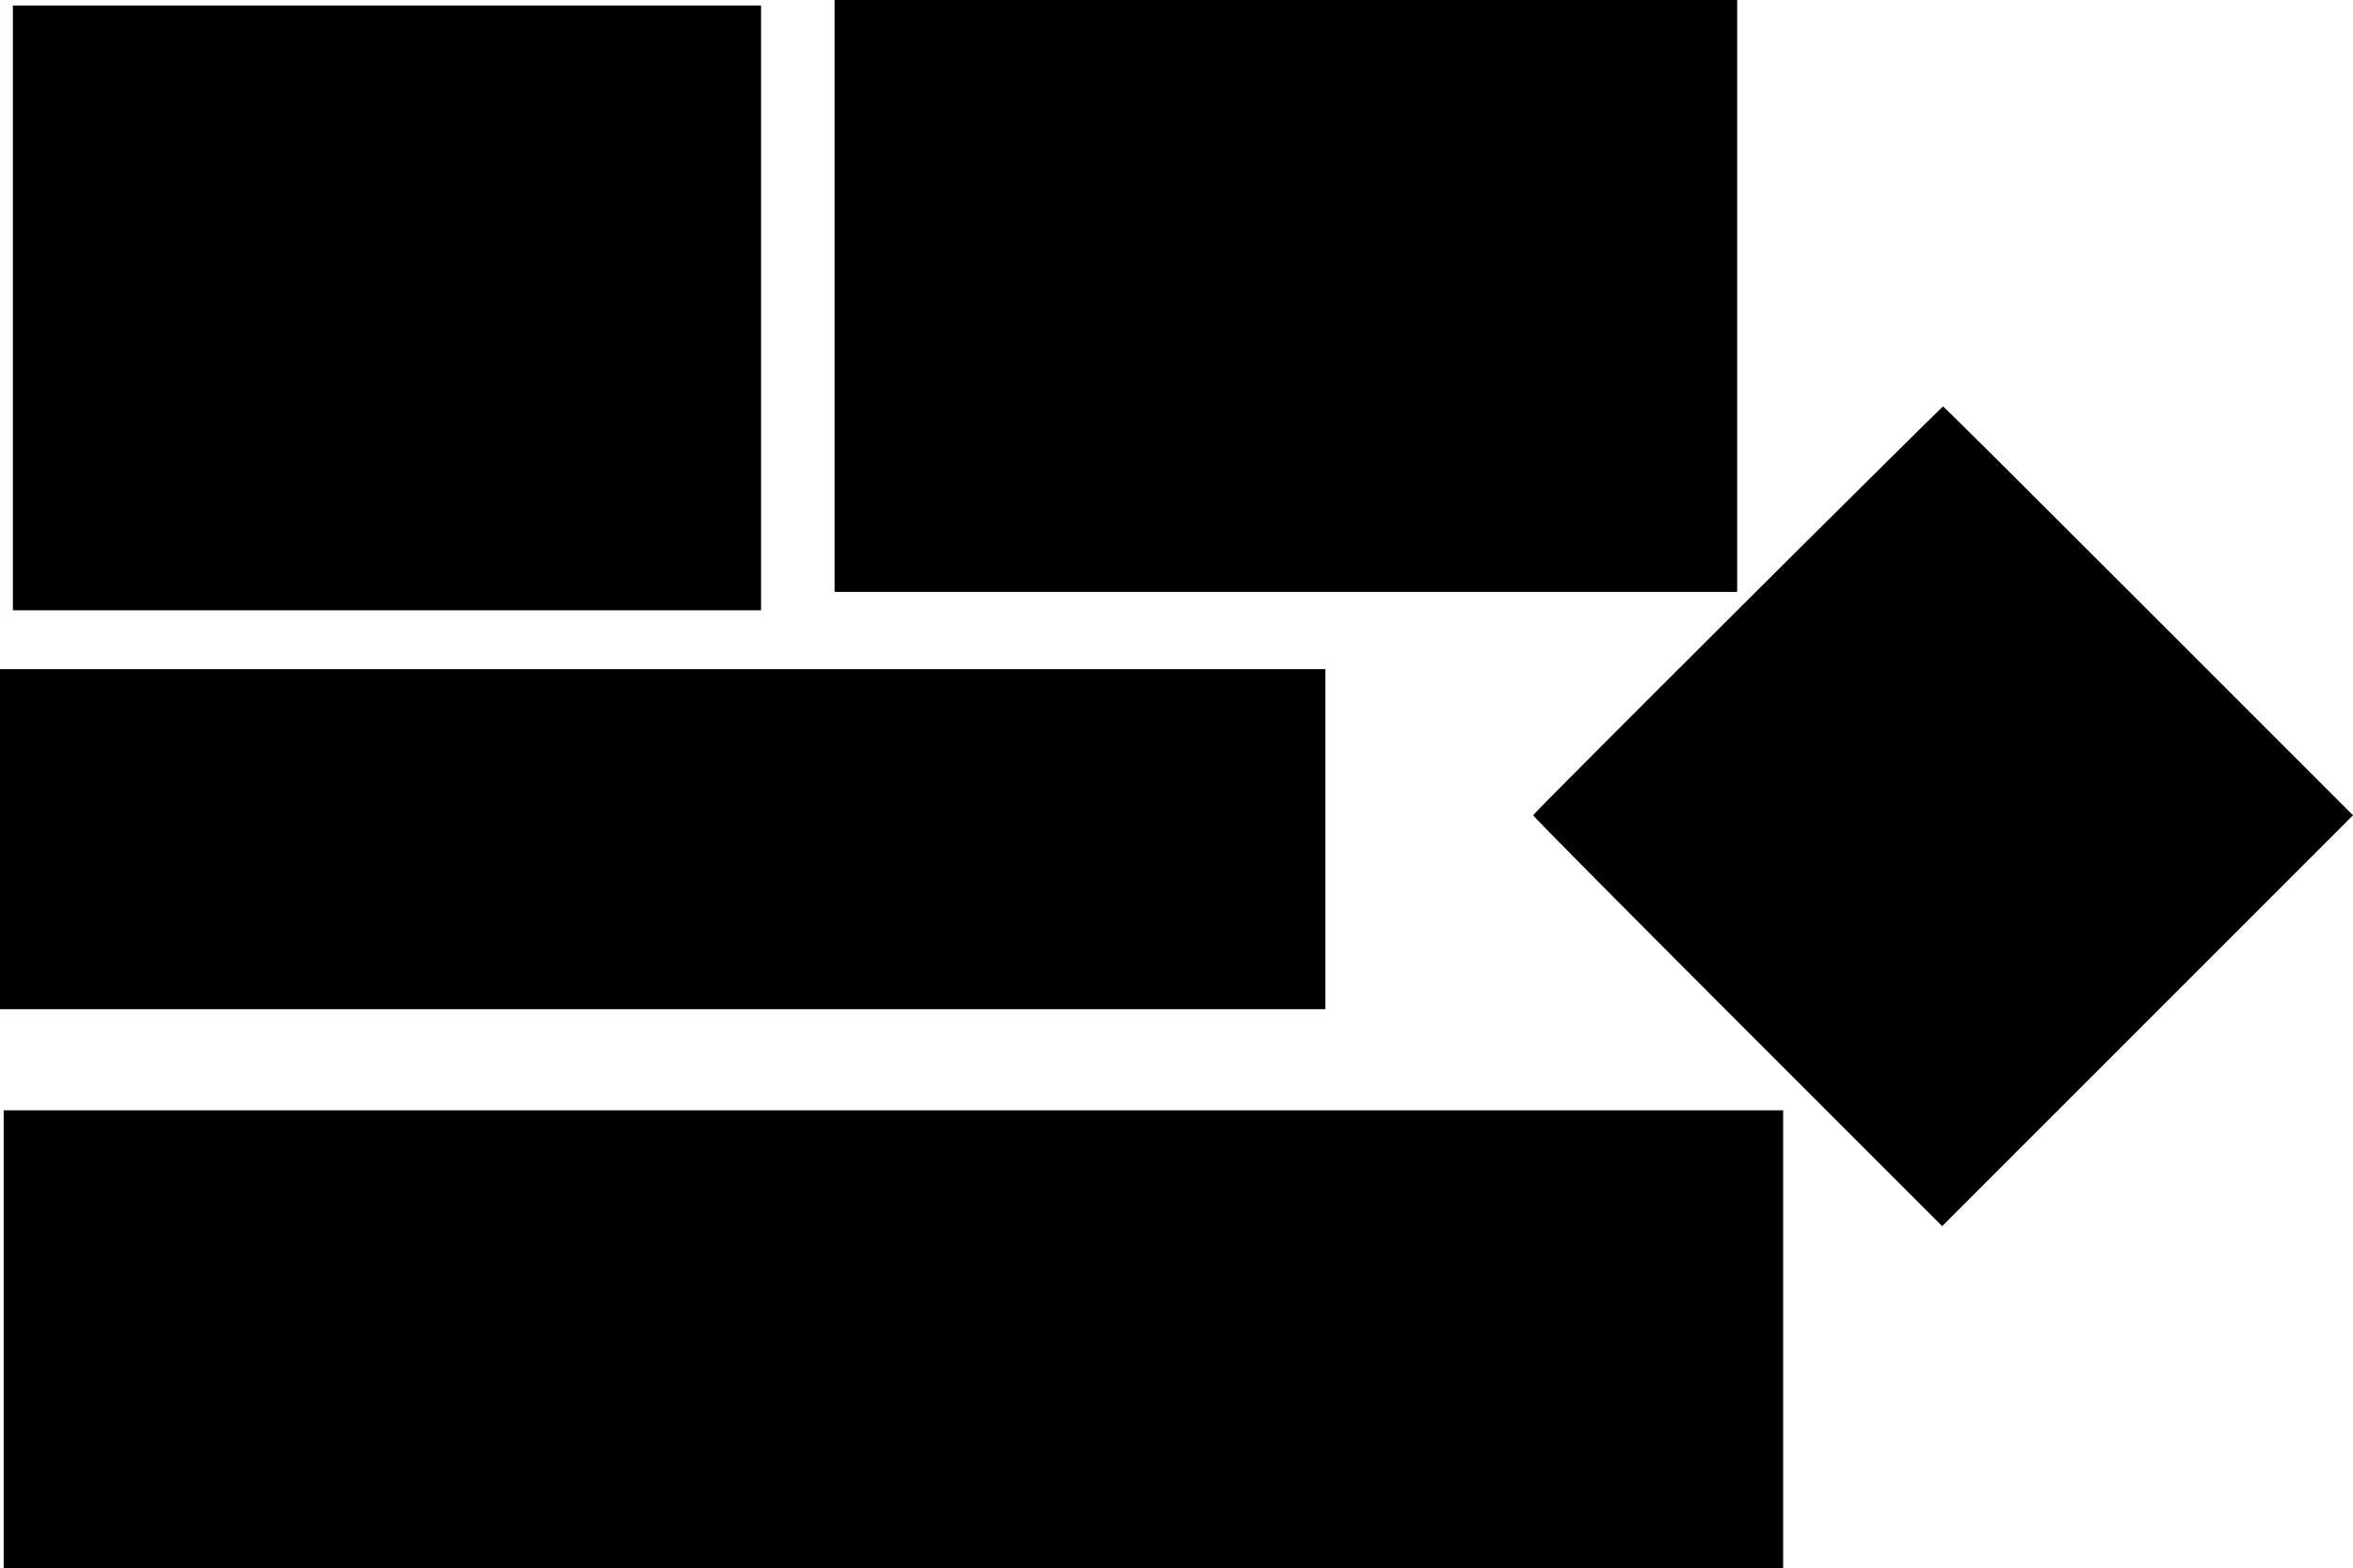
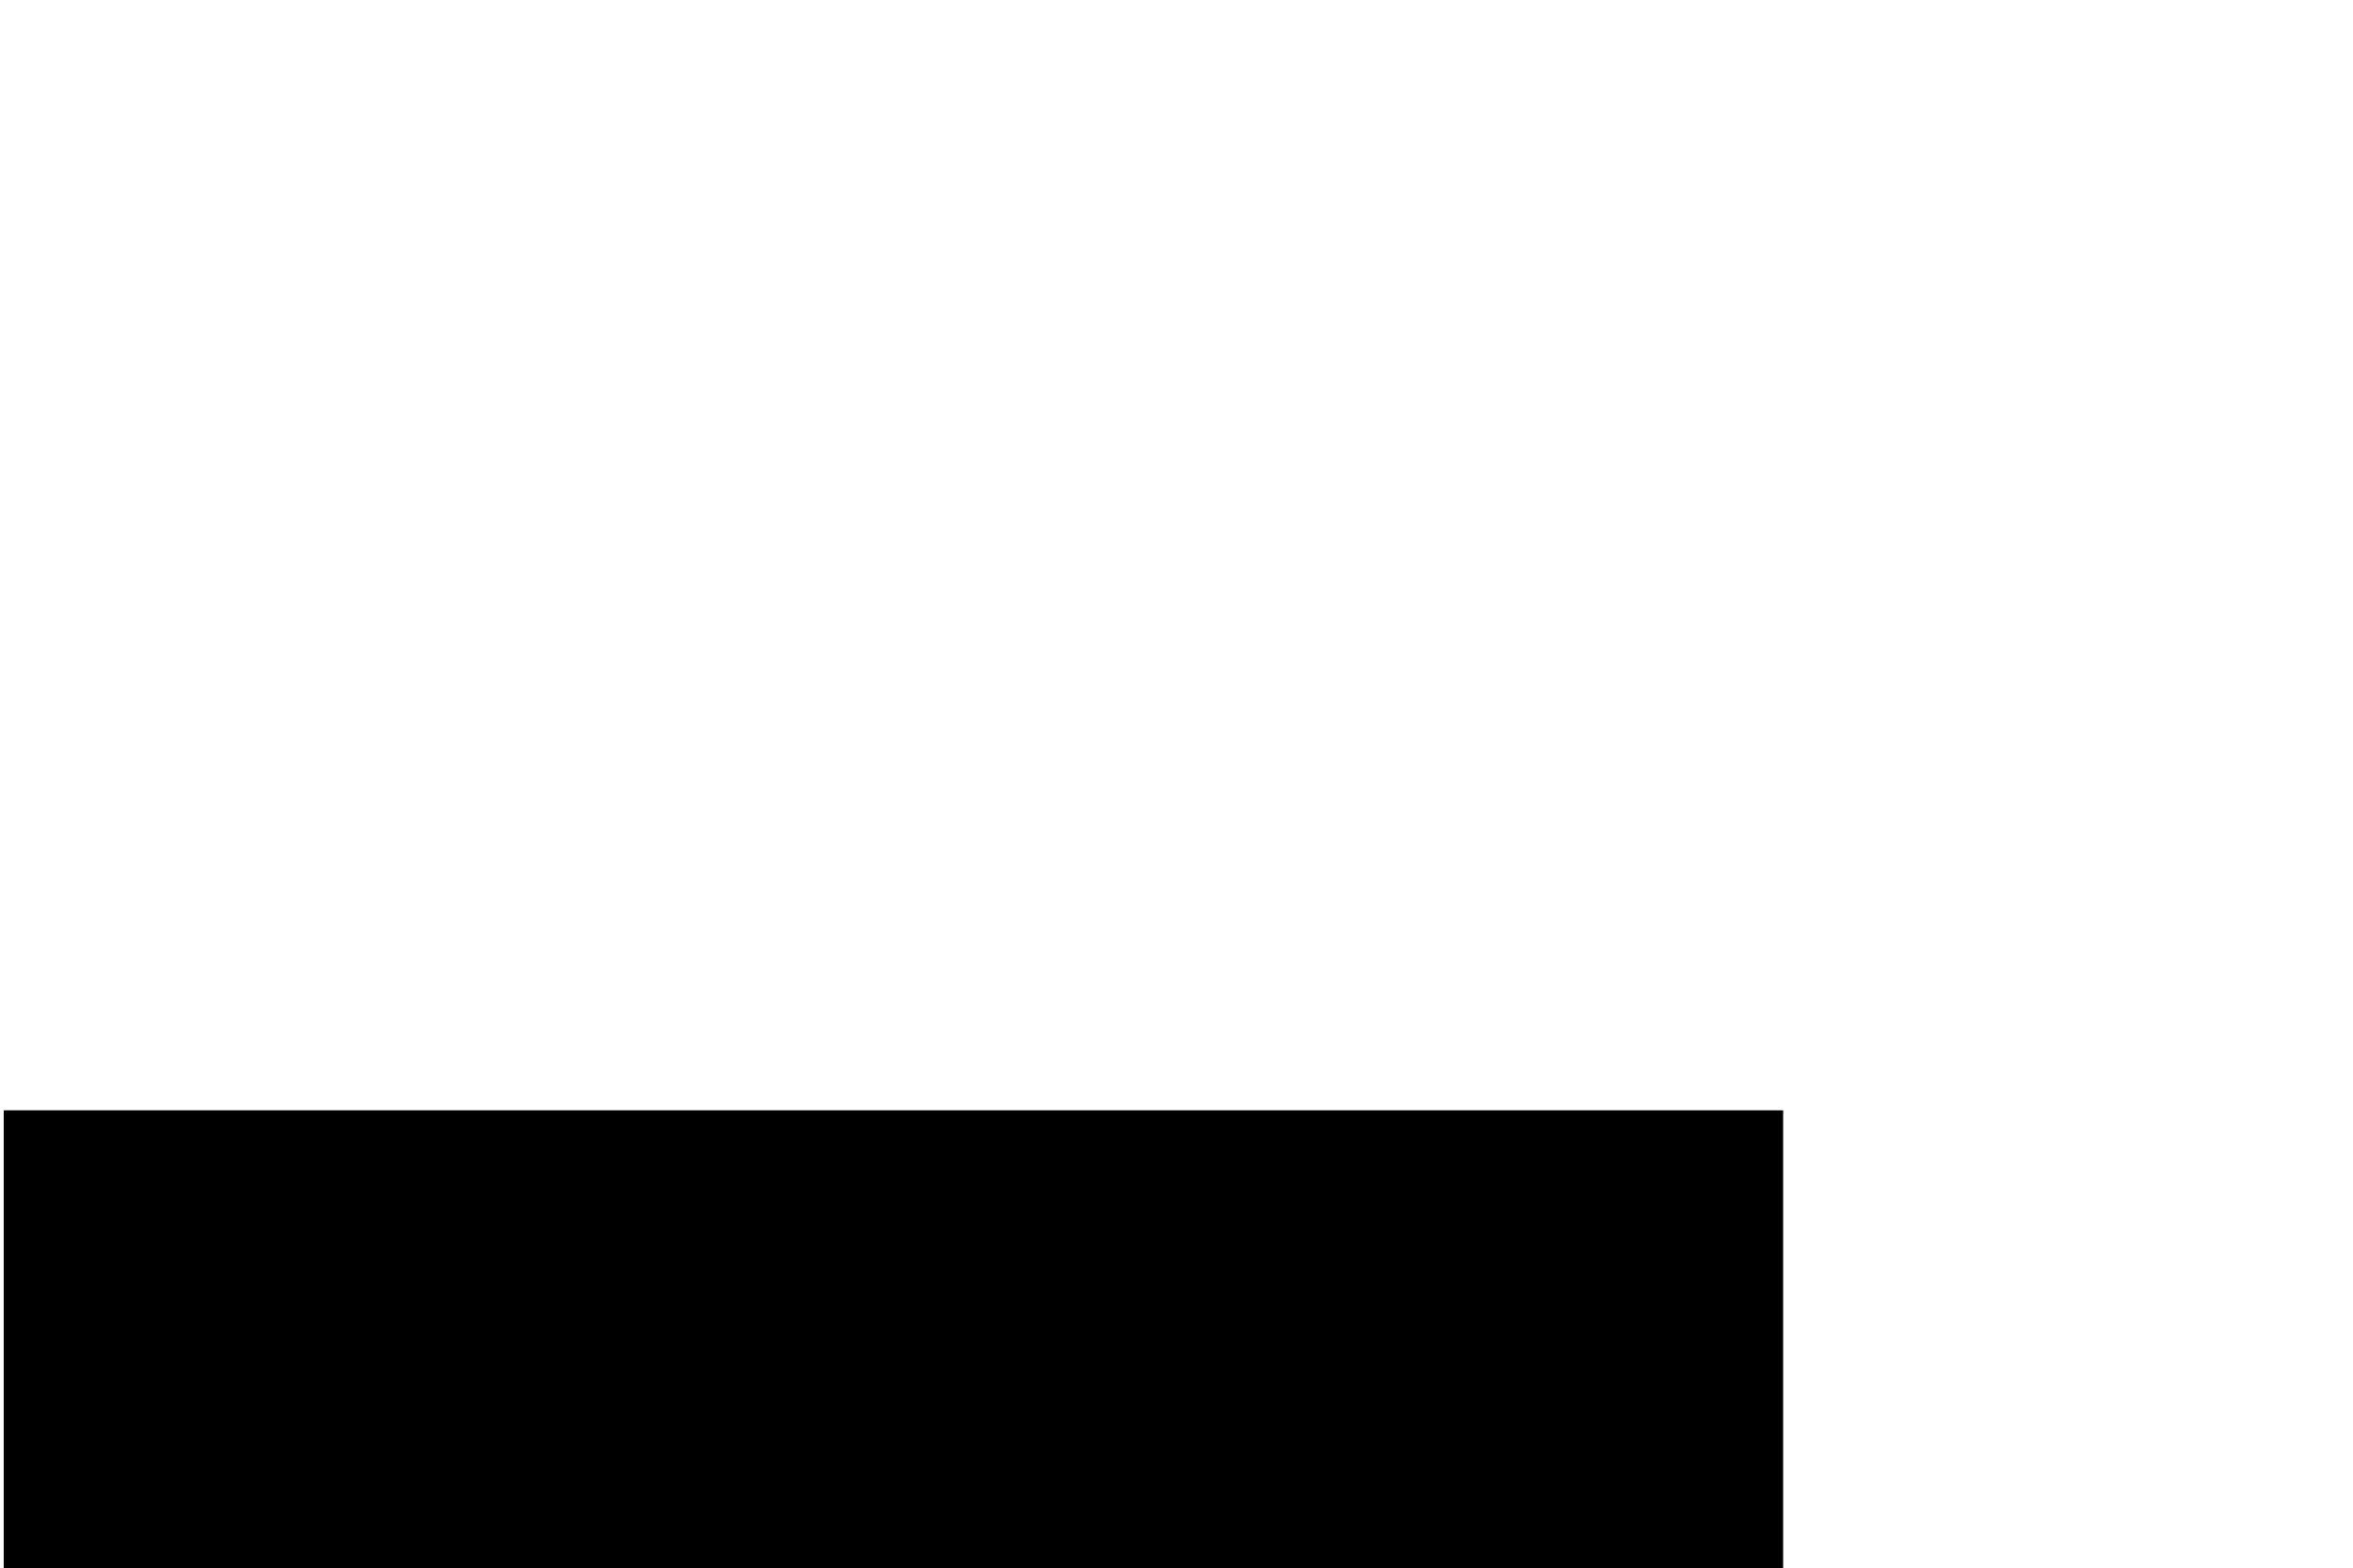
<svg xmlns="http://www.w3.org/2000/svg" version="1.0" width="1280pt" height="853pt" viewBox="0 0 1280 853" preserveAspectRatio="xMidYMid meet">
  <g transform="translate(0,853) scale(0.1,-0.1)" fill="#000000" stroke="none">
-     <path d="M4540 6920 l0 -1610 2455 0 2455 0 0 1610 0 1610 -2455 0 -2455 0 0 -1610z" />
-     <path d="M70 6855 l0 -1645 2035 0 2035 0 0 1645 0 1645 -2035 0 -2035 0 0 -1645z" />
-     <path d="M9453 5212 c-612 -610 -1113 -1112 -1113 -1117 0 -6 501 -511 1113 -1123 l1112 -1112 1118 1118 1117 1117 -1113 1113 c-611 611 -1114 1112 -1117 1111 -3 0 -506 -498 -1117 -1107z" />
-     <path d="M0 3965 l0 -925 3605 0 3605 0 0 925 0 925 -3605 0 -3605 0 0 -925z" />
    <path d="M20 1245 l0 -1245 4840 0 4840 0 0 1245 0 1245 -4840 0 -4840 0 0 -1245z" />
  </g>
</svg>